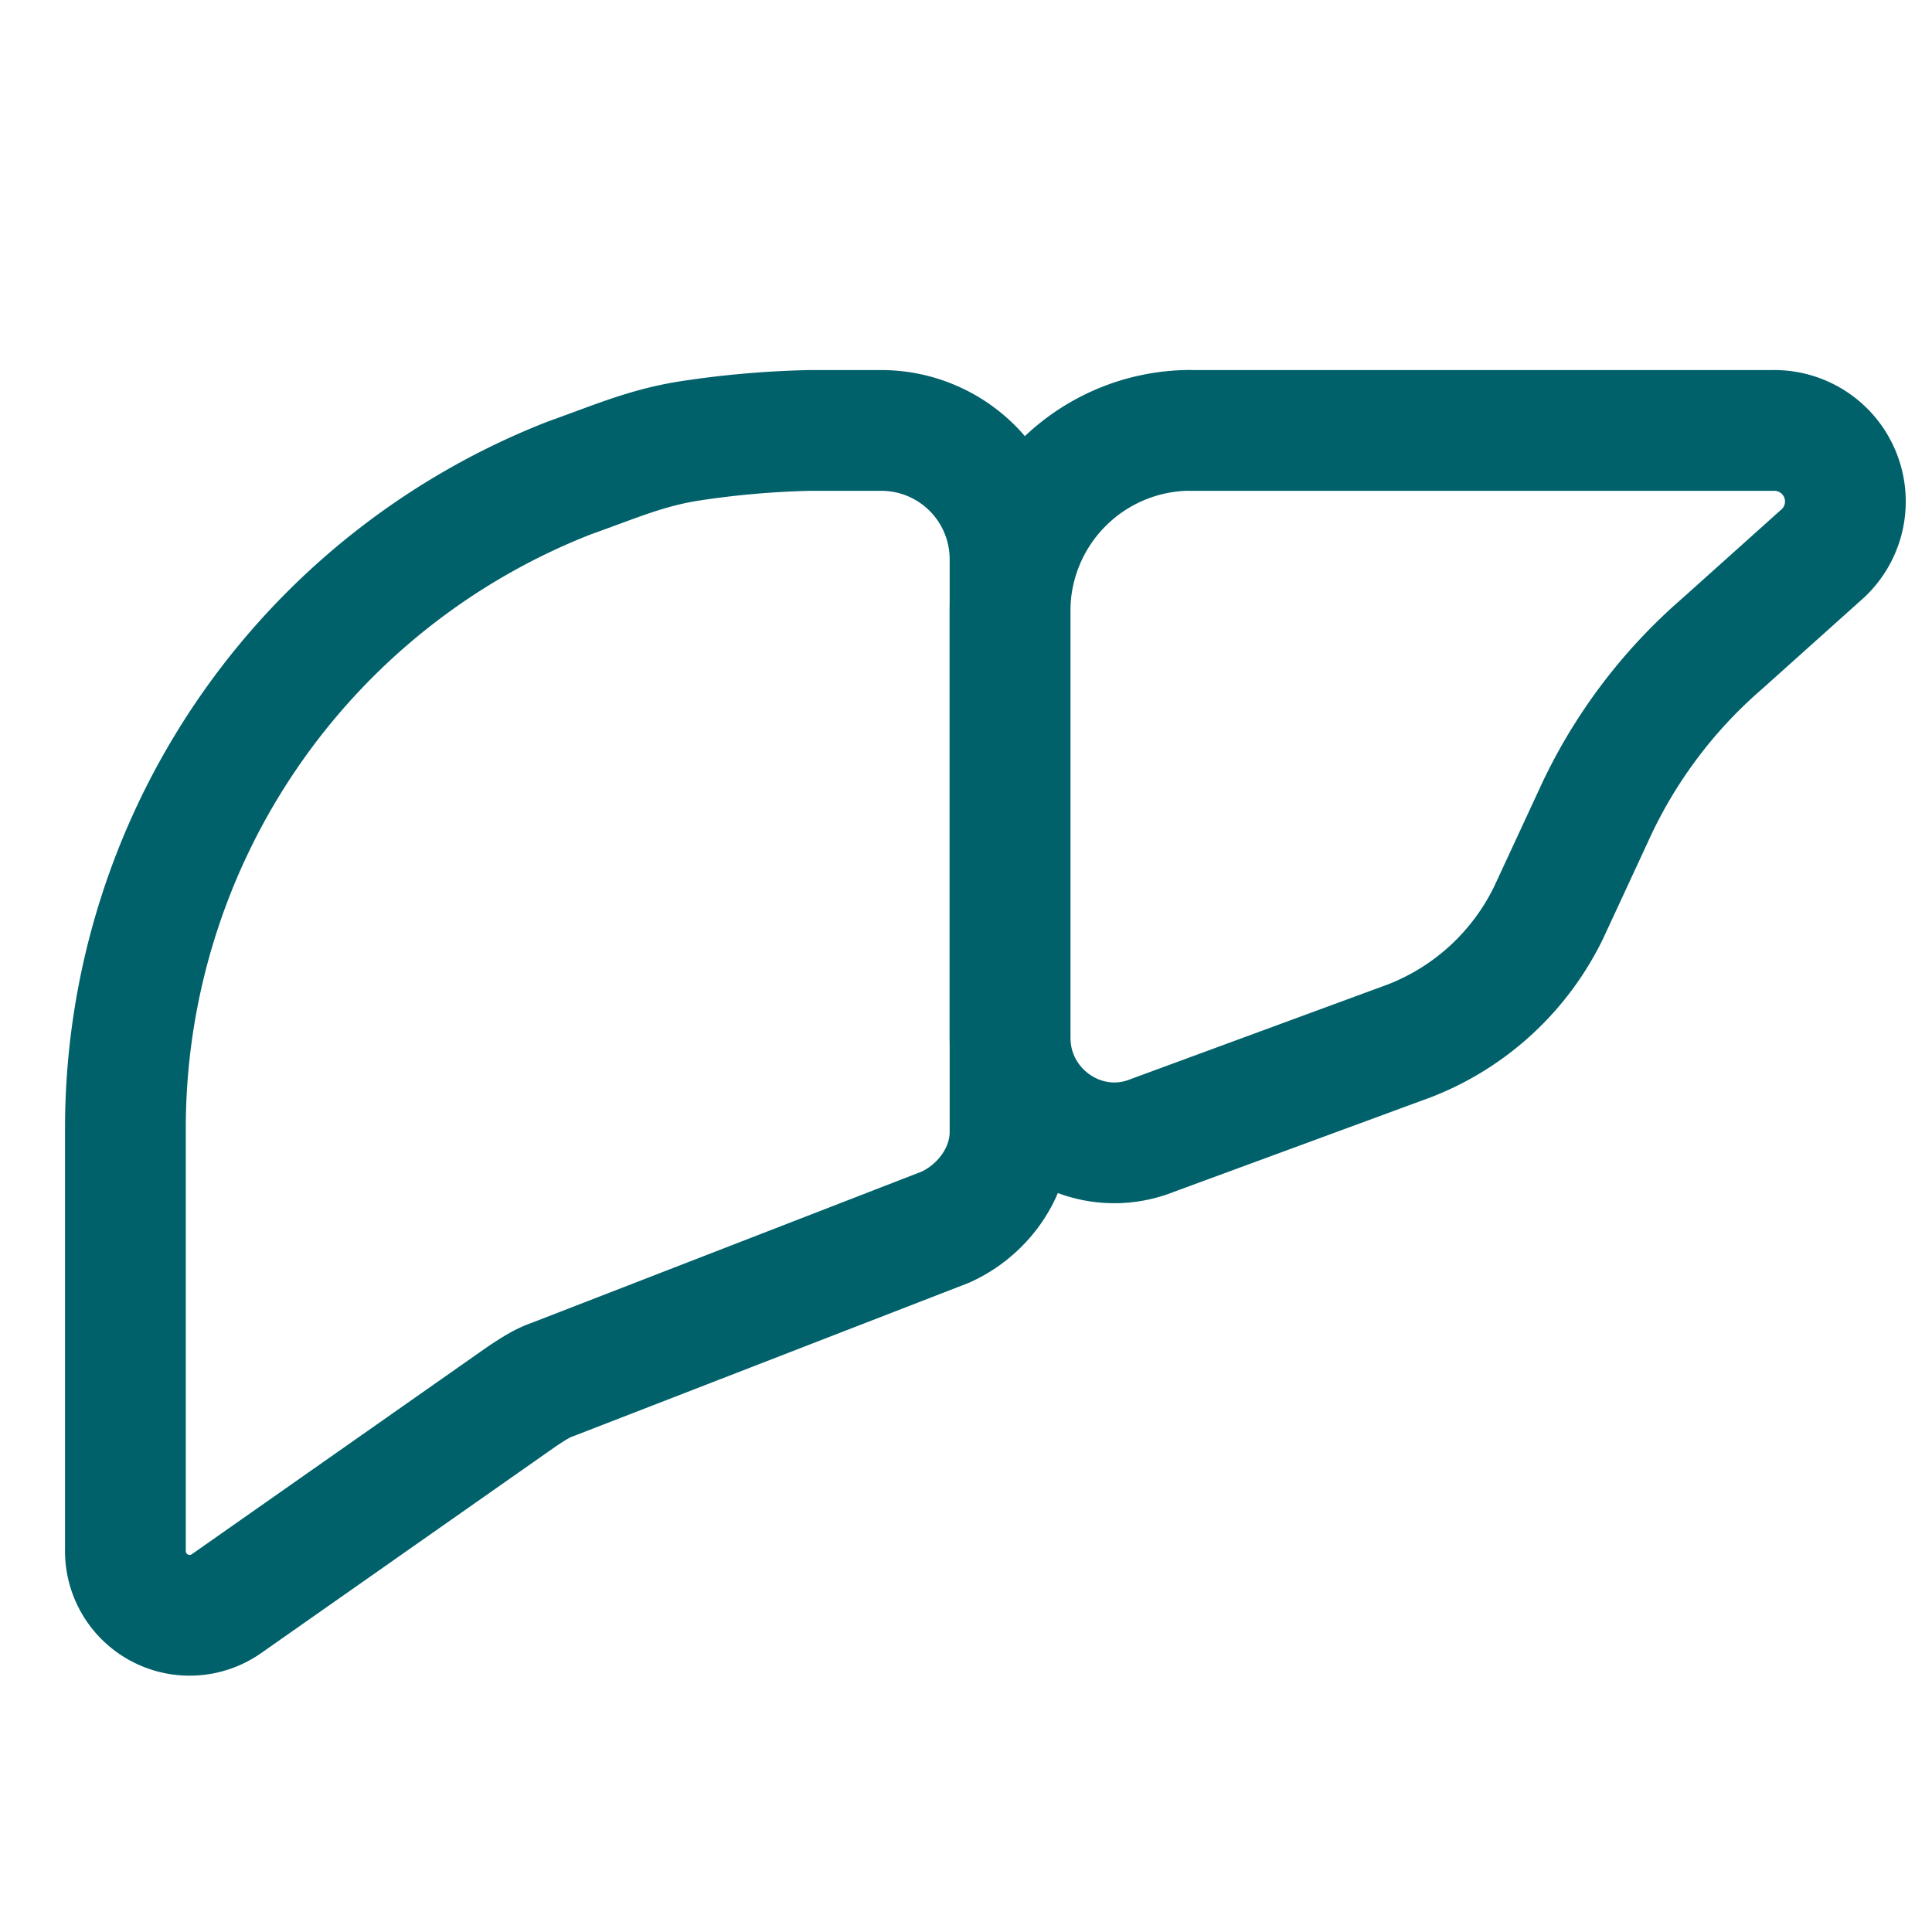
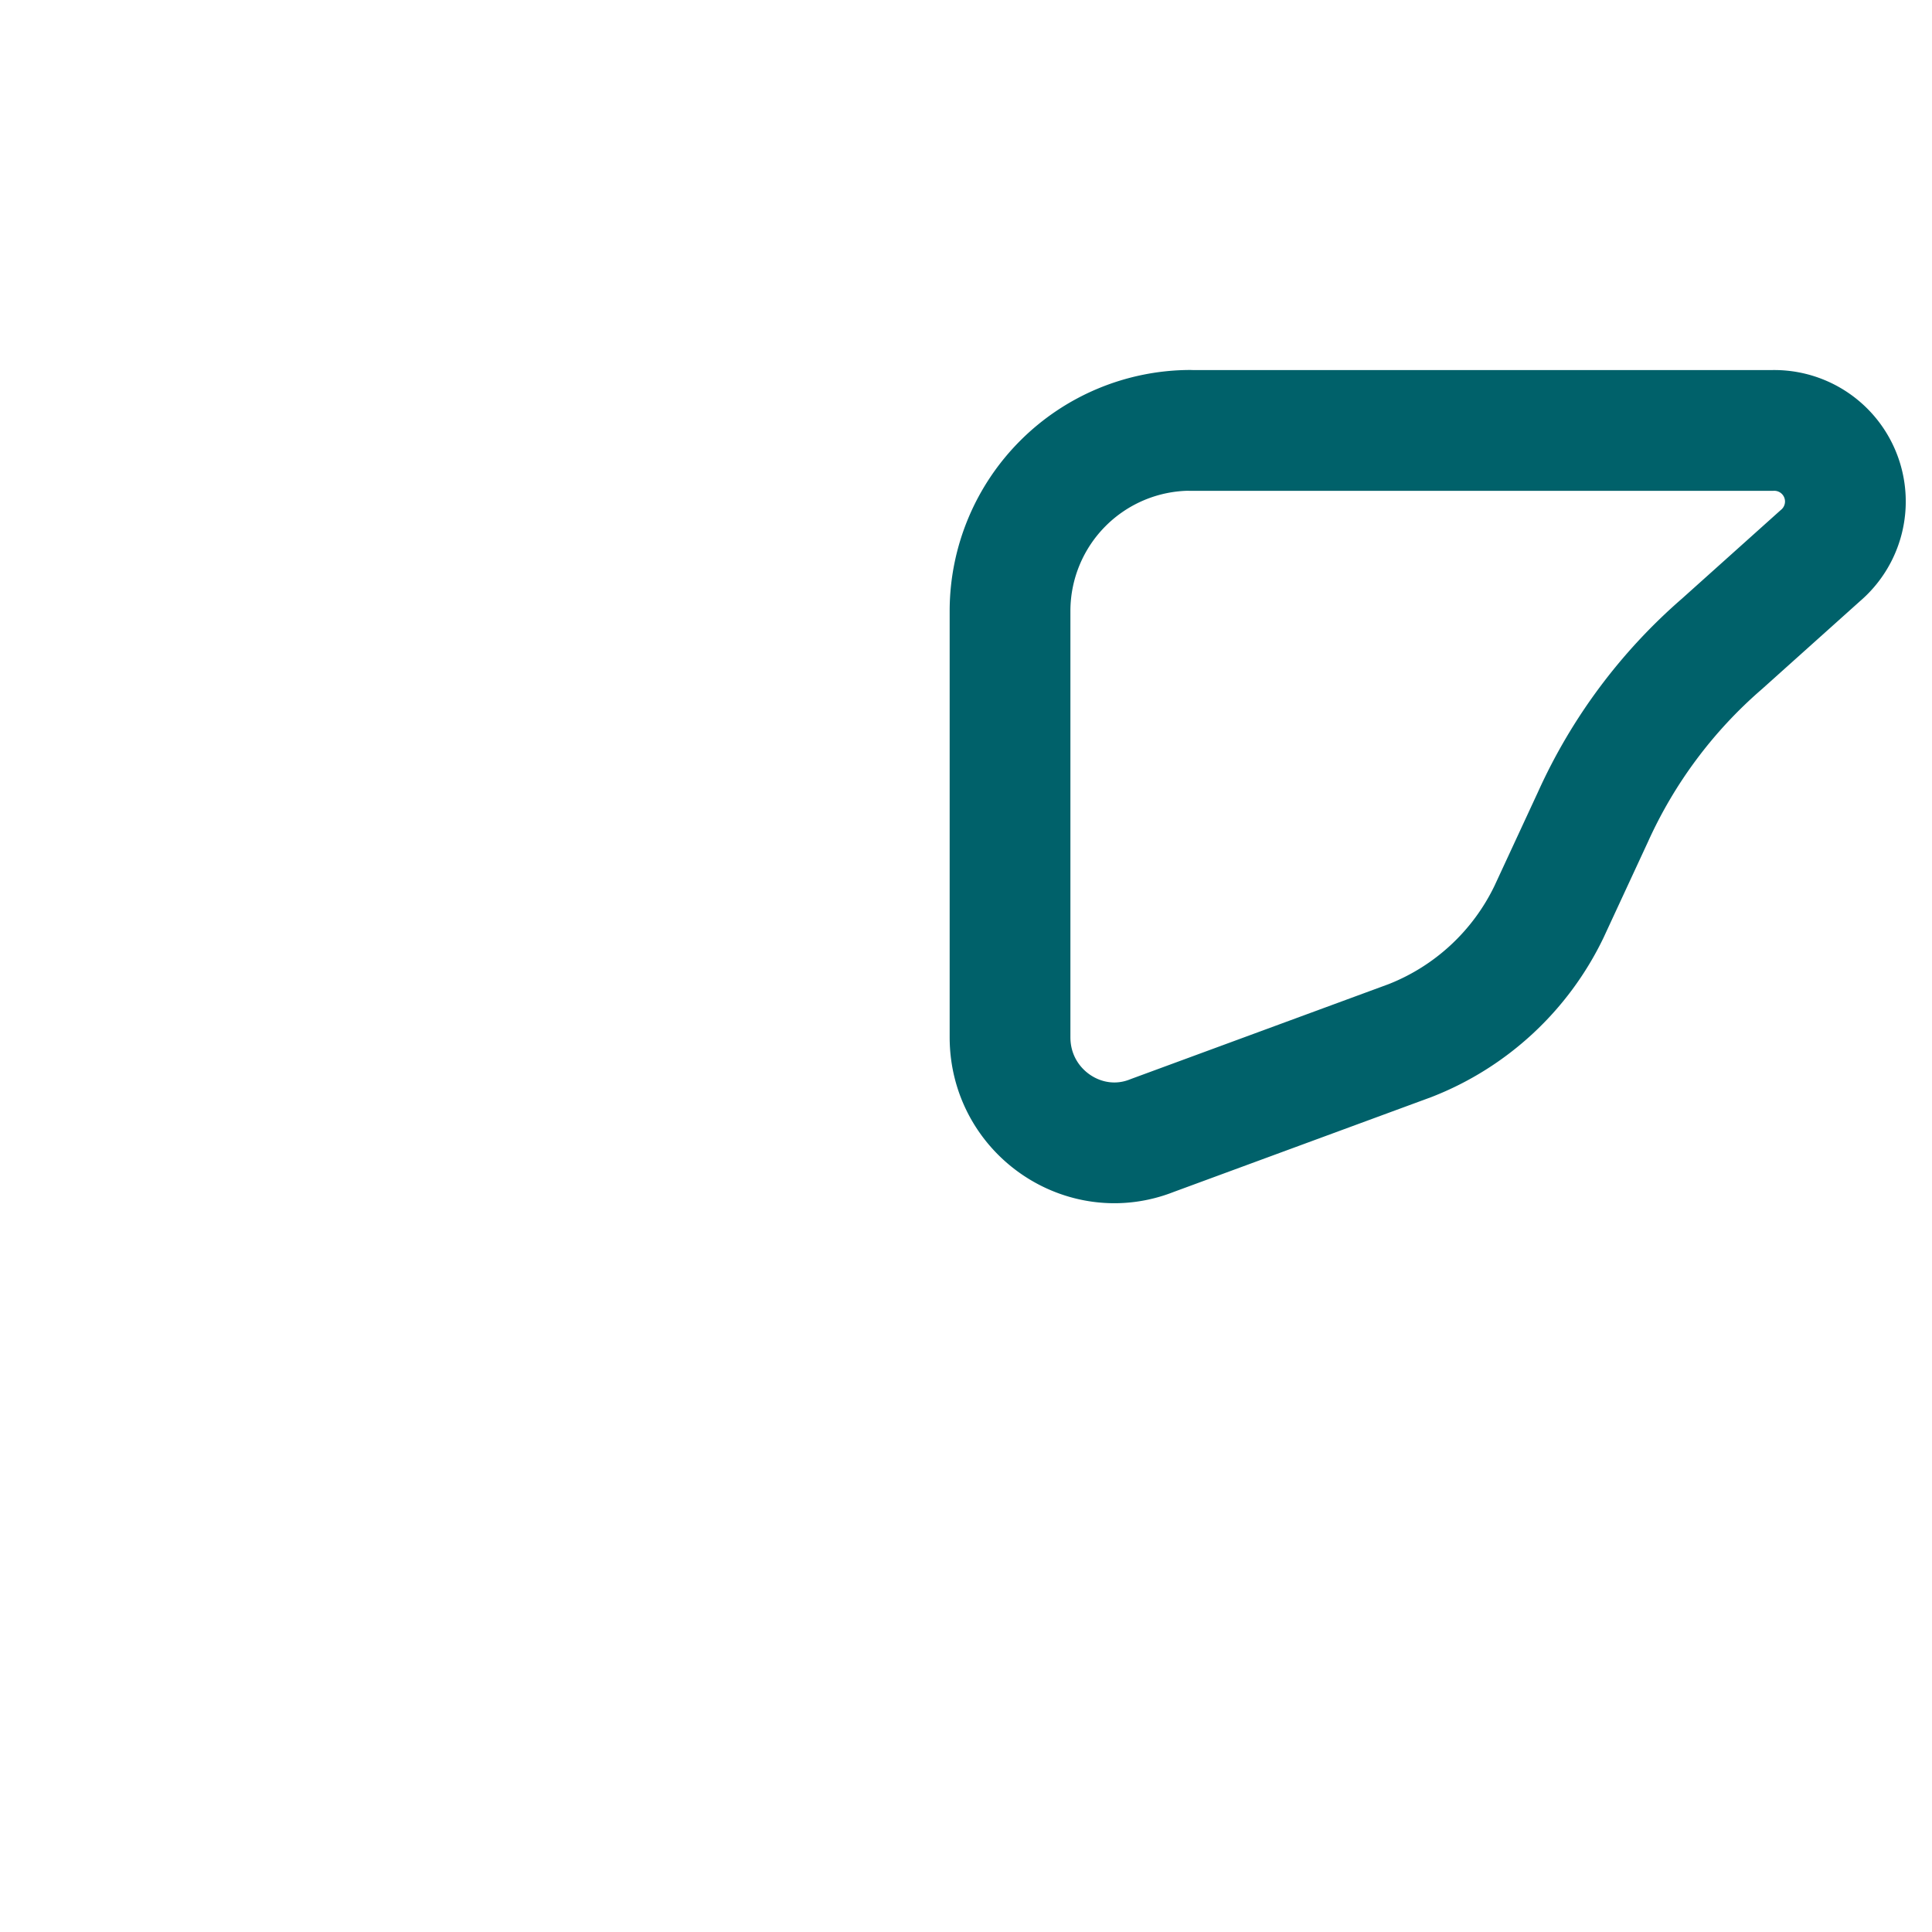
<svg xmlns="http://www.w3.org/2000/svg" width="24" height="24" viewBox="0 0 24 24" fill="none">
  <path d="M14.778 5.347h7.243a.883.883 0 0 1 .589 1.558L21.389 8a6.244 6.244 0 0 0-1.6 2.147l-.547 1.18a3.215 3.215 0 0 1-1.727 1.6l-3.2 1.178c-.842.337-1.768-.294-1.768-1.22V7.578a2.246 2.246 0 0 1 2.231-2.232Z" stroke="#00616A" stroke-width="1.5" stroke-miterlimit="10" stroke-linecap="round" stroke-linejoin="round" />
-   <path d="M8.59 5.474a11.51 11.51 0 0 1 1.473-.127h.884a1.6 1.6 0 0 1 1.6 1.6v7.116c0 .505-.337.969-.8 1.18l-4.884 1.894c-.126.042-.253.126-.38.21l-3.662 2.569a.798.798 0 0 1-1.263-.674v-5.22a8.675 8.675 0 0 1 5.515-8.085c.59-.21.969-.38 1.516-.463Z" stroke="#00616A" stroke-width="1.5" stroke-miterlimit="10" stroke-linecap="round" stroke-linejoin="round" />
</svg>